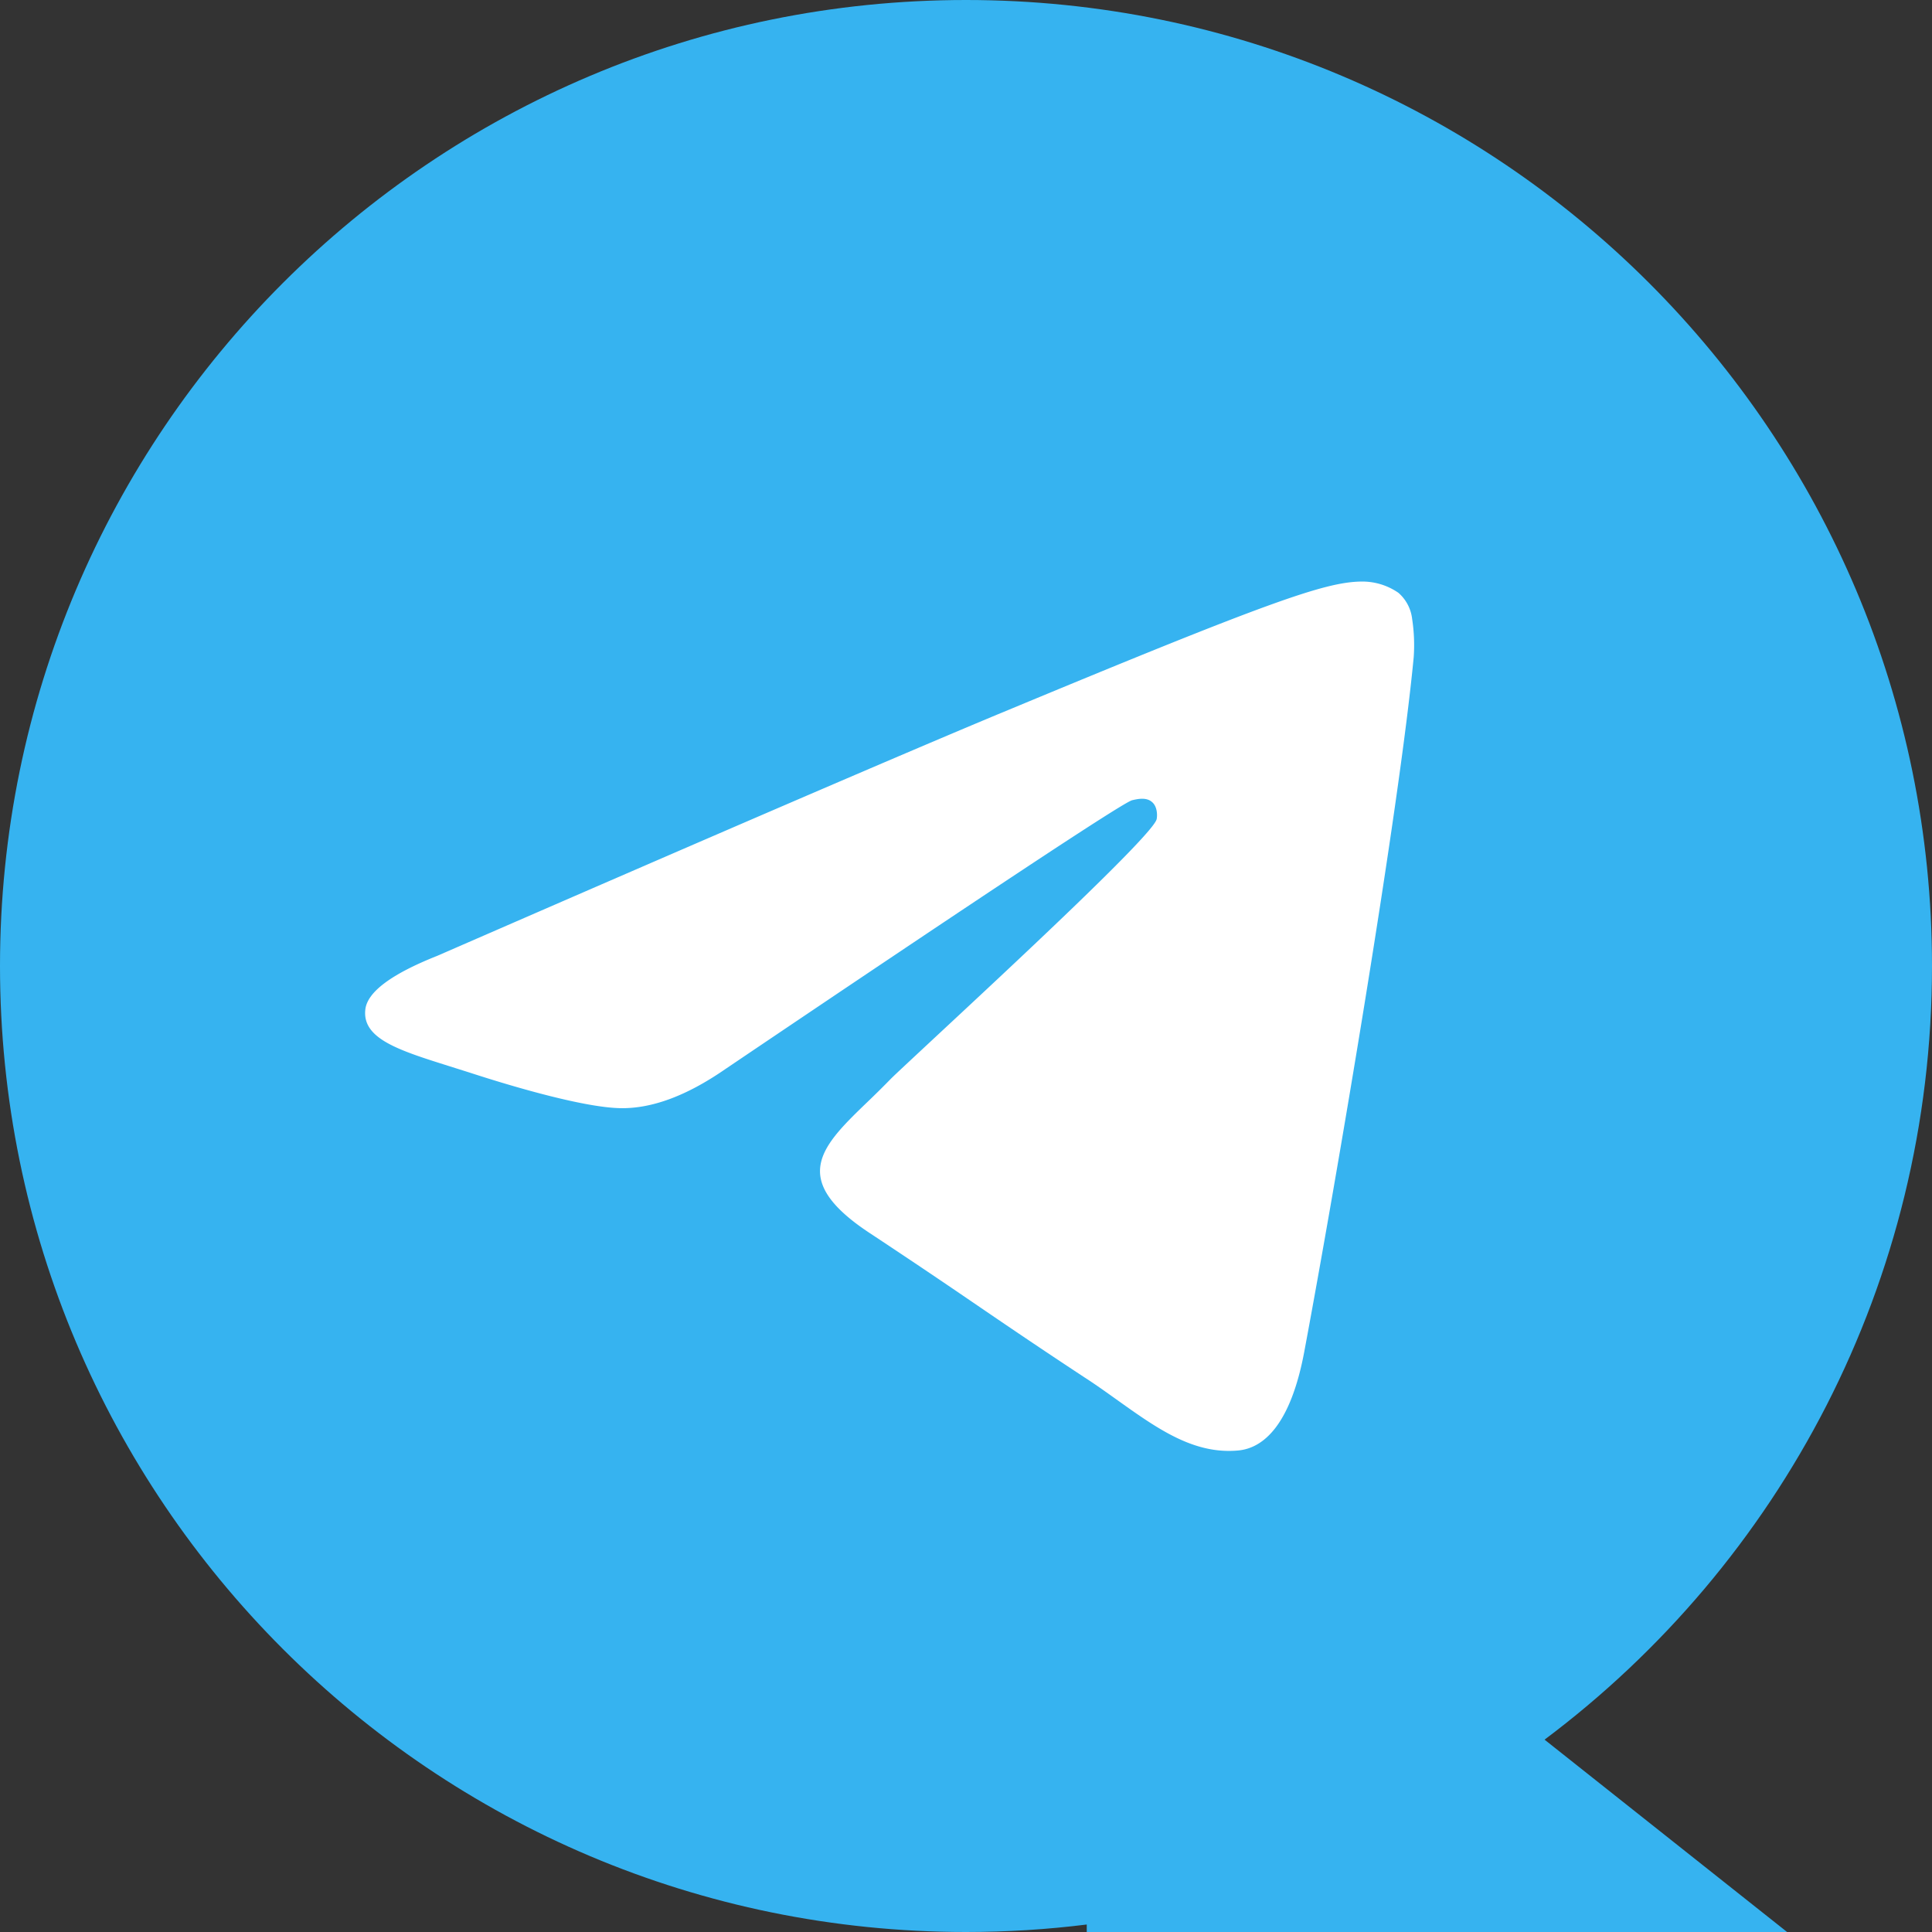
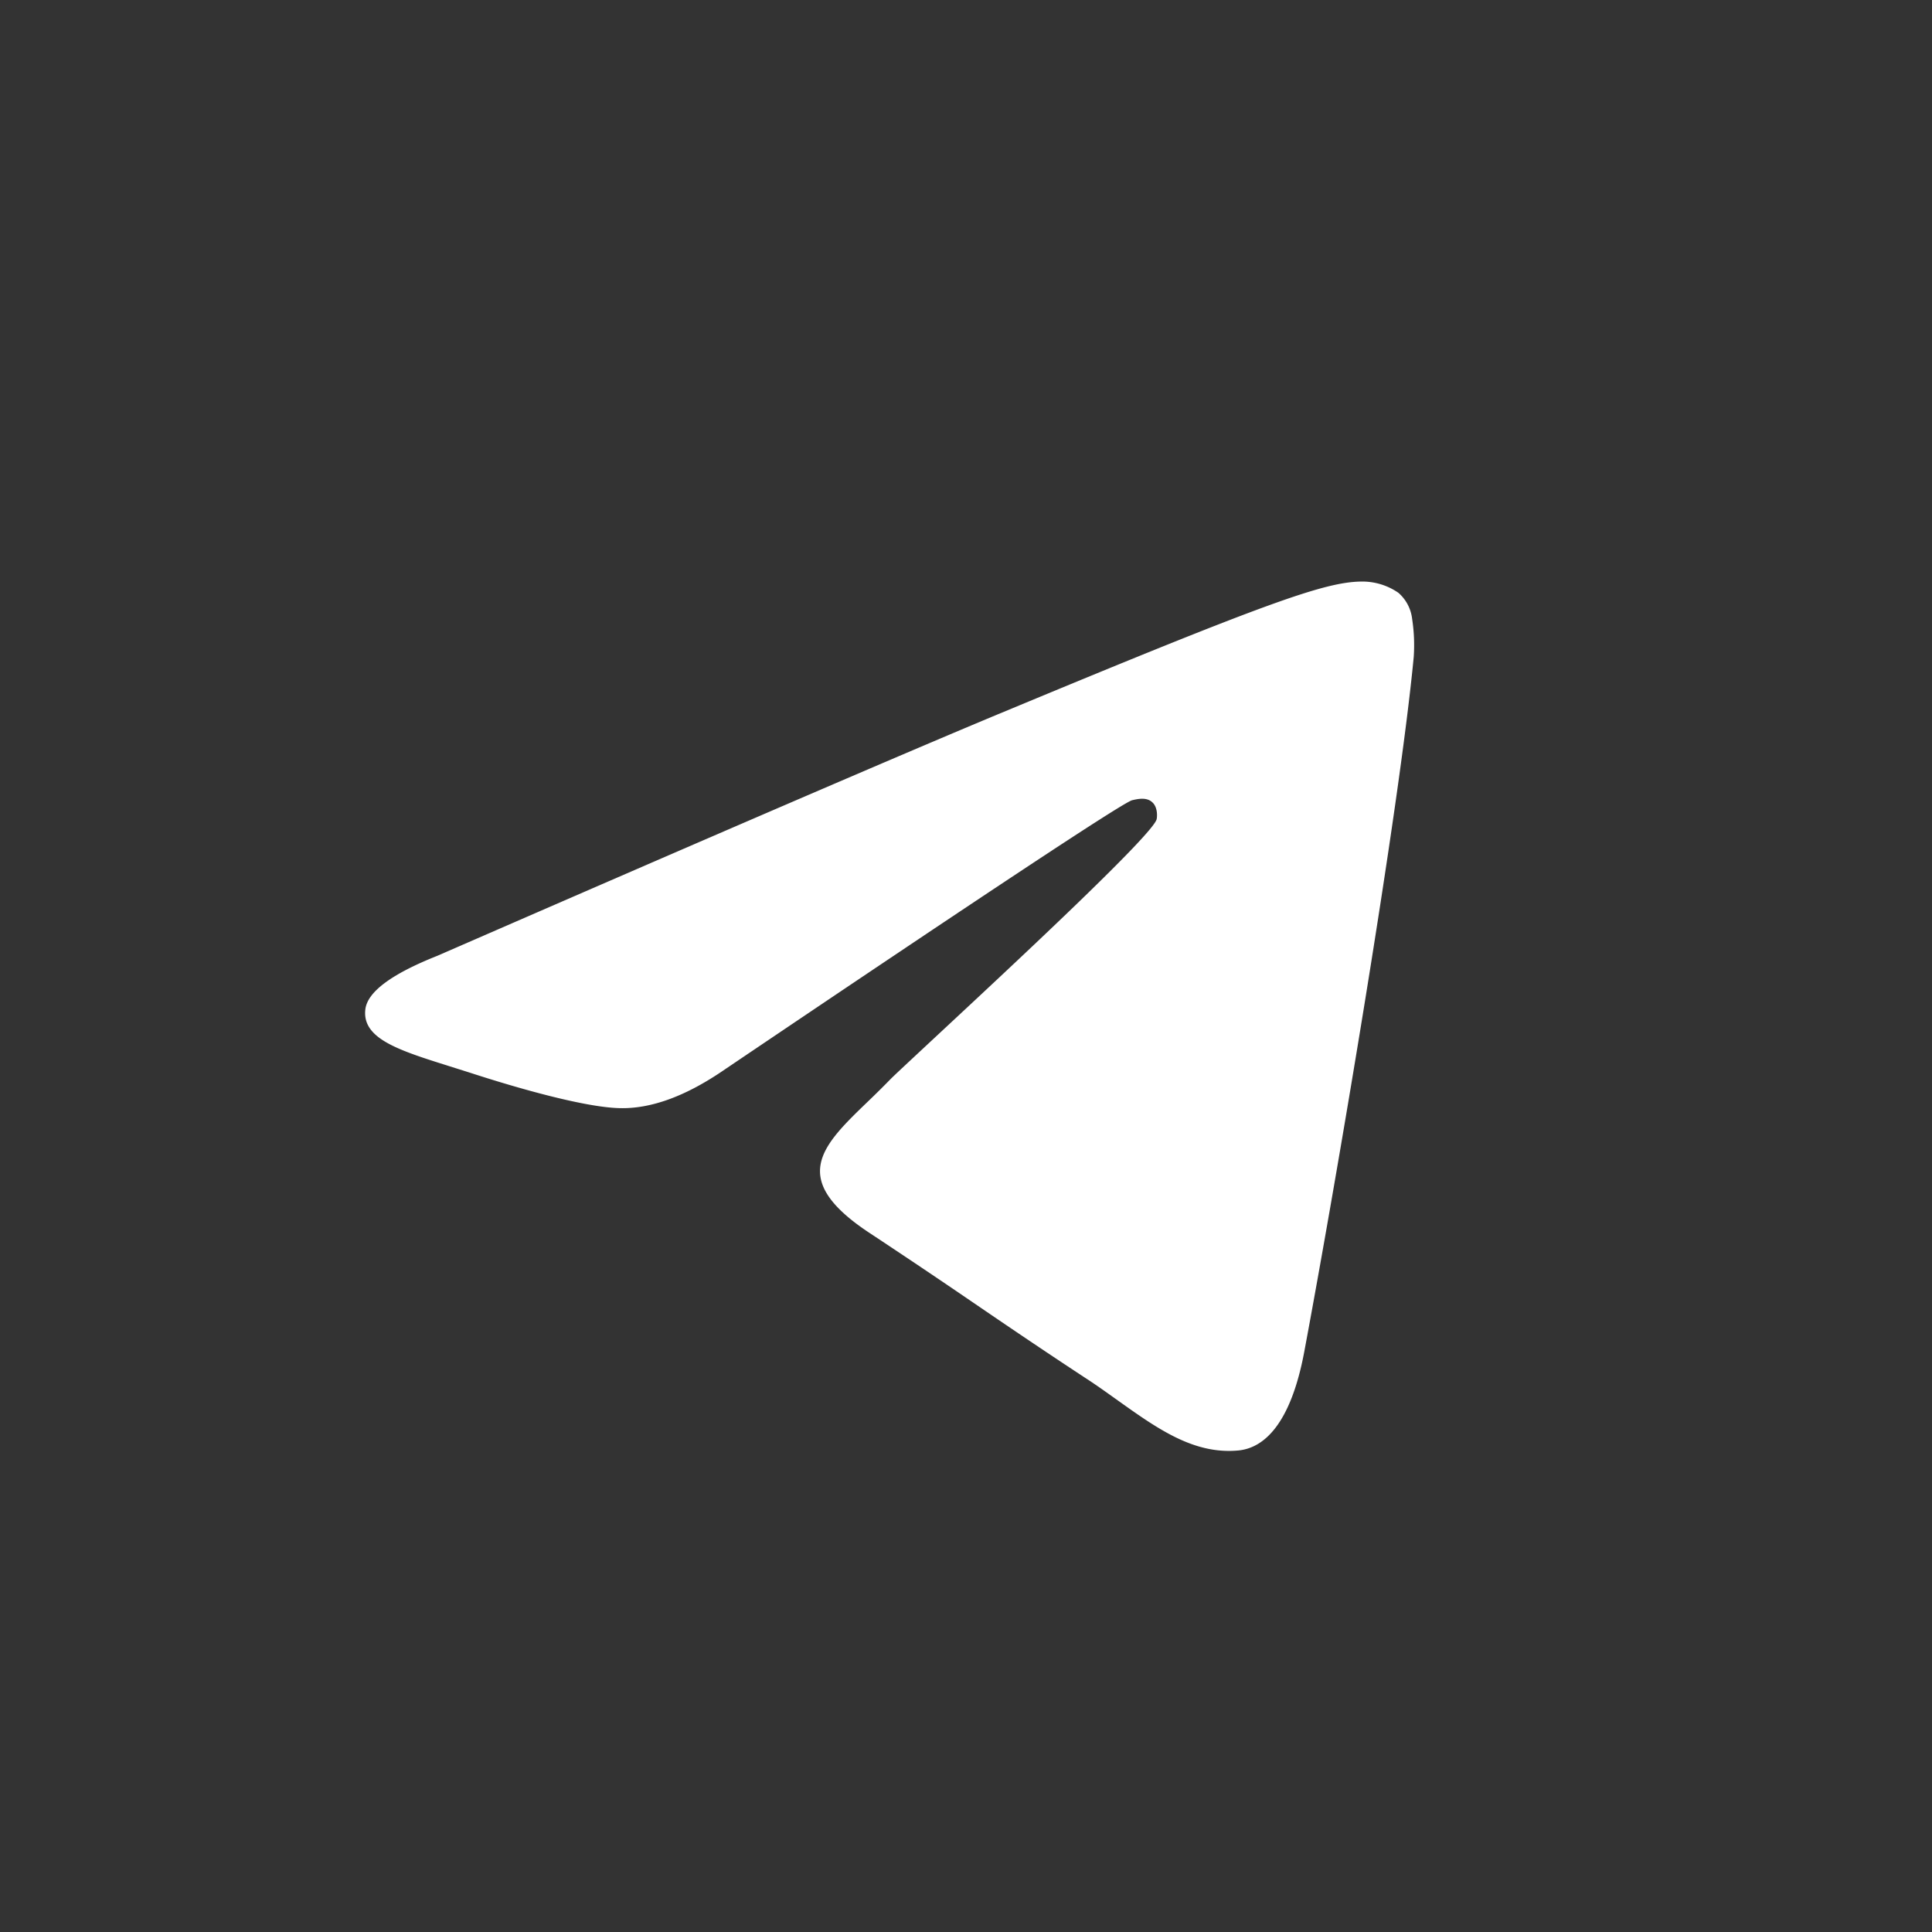
<svg xmlns="http://www.w3.org/2000/svg" width="80" height="80" fill="none">
  <rect width="100%" height="100%" fill="#333333" stroke="none" />
-   <path fill-rule="evenodd" clip-rule="evenodd" d="M63.957 72.035C73.697 64.739 80 53.105 80 40 80 17.909 62.091 0 40 0S0 17.909 0 40s17.909 40 40 40c1.693 0 3.362-.105 5-.31V80h29l-10.043-7.965Z" fill="#36B3F0" />
  <path d="M41.434 29.53c-3.89 1.62-11.67 4.97-23.33 10.05-1.89.75-2.885 1.49-2.975 2.21-.15 1.216 1.375 1.696 3.45 2.35l.875.276c2.04.665 4.79 1.44 6.215 1.47 1.3.03 2.745-.5 4.34-1.6 10.895-7.355 16.52-11.07 16.87-11.15.25-.06.6-.13.83.08.235.205.21.6.185.705-.15.645-6.135 6.205-9.23 9.085-.965.9-1.65 1.535-1.79 1.68-.308.315-.621.625-.94.93-1.9 1.83-3.32 3.2.075 5.44a331.223 331.223 0 0 1 4.25 2.855c1.42.97 2.84 1.935 4.68 3.145.465.3.915.625 1.35.935 1.655 1.18 3.15 2.24 4.985 2.07 1.07-.1 2.175-1.1 2.735-4.1 1.325-7.085 3.93-22.43 4.53-28.755a7.132 7.132 0 0 0-.065-1.575 1.685 1.685 0 0 0-.57-1.085 2.63 2.63 0 0 0-1.55-.465c-1.5.025-3.815.83-14.92 5.45Z" fill="#fff" />
</svg>